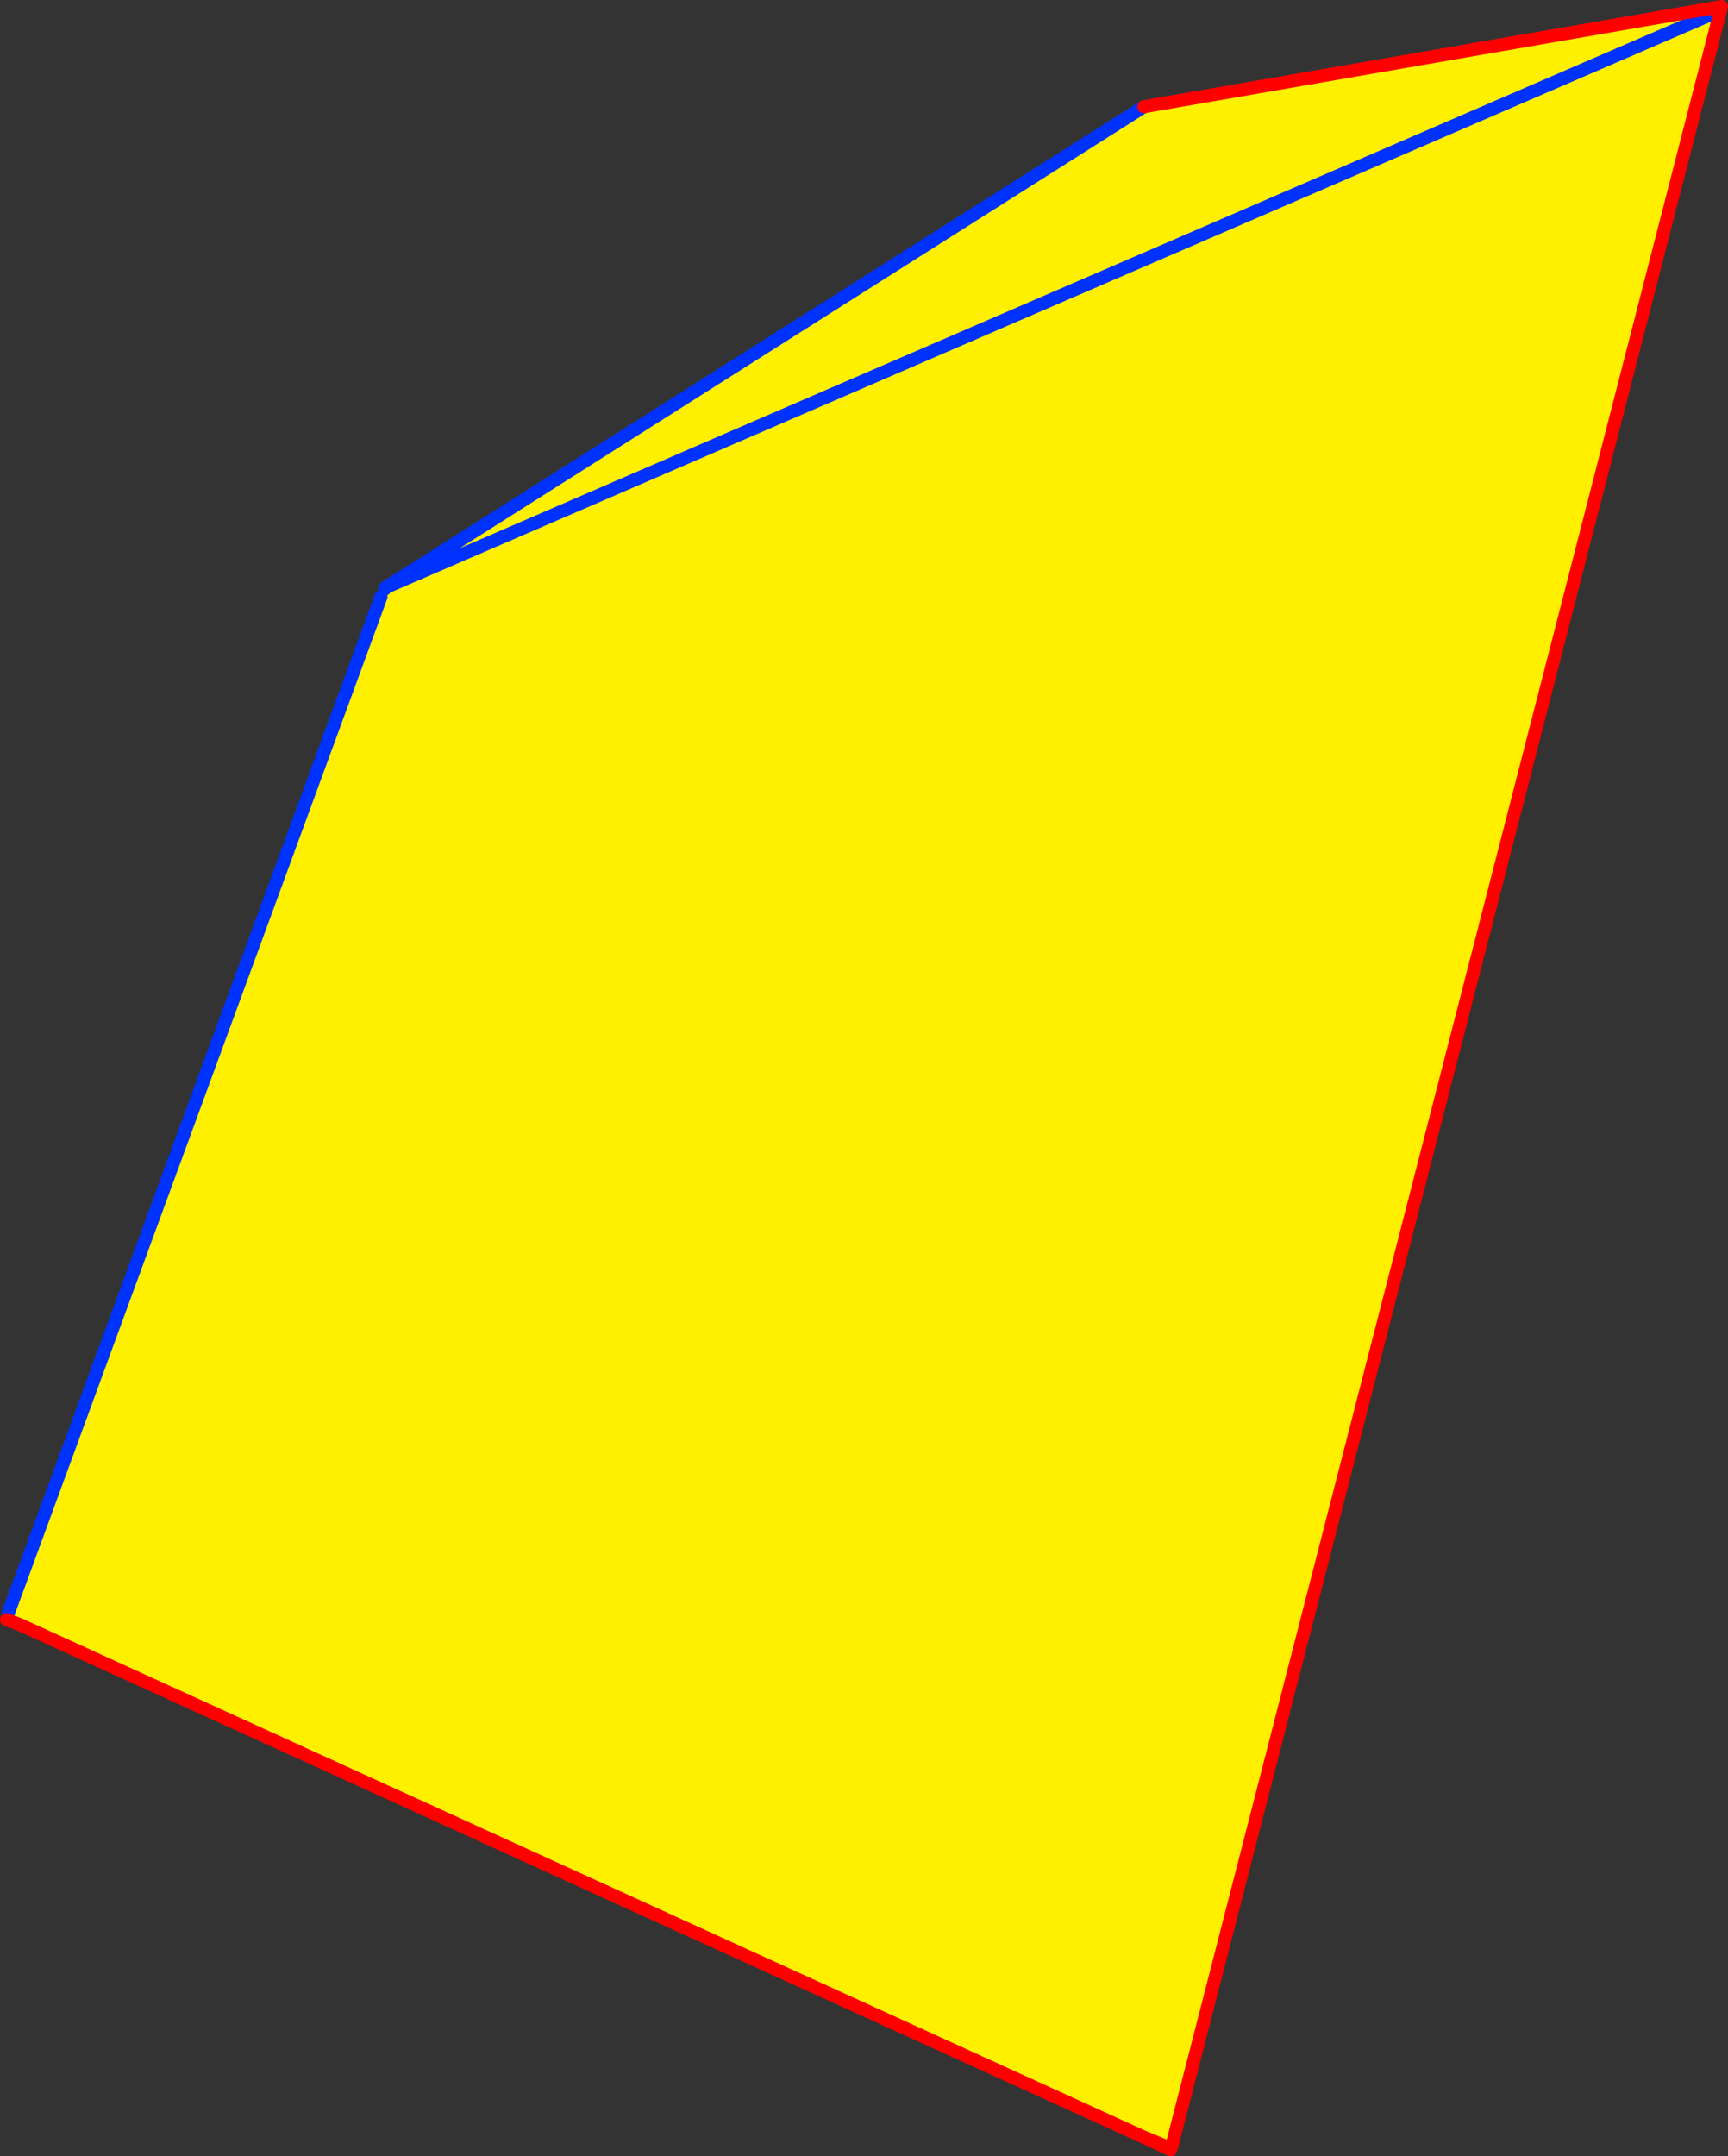
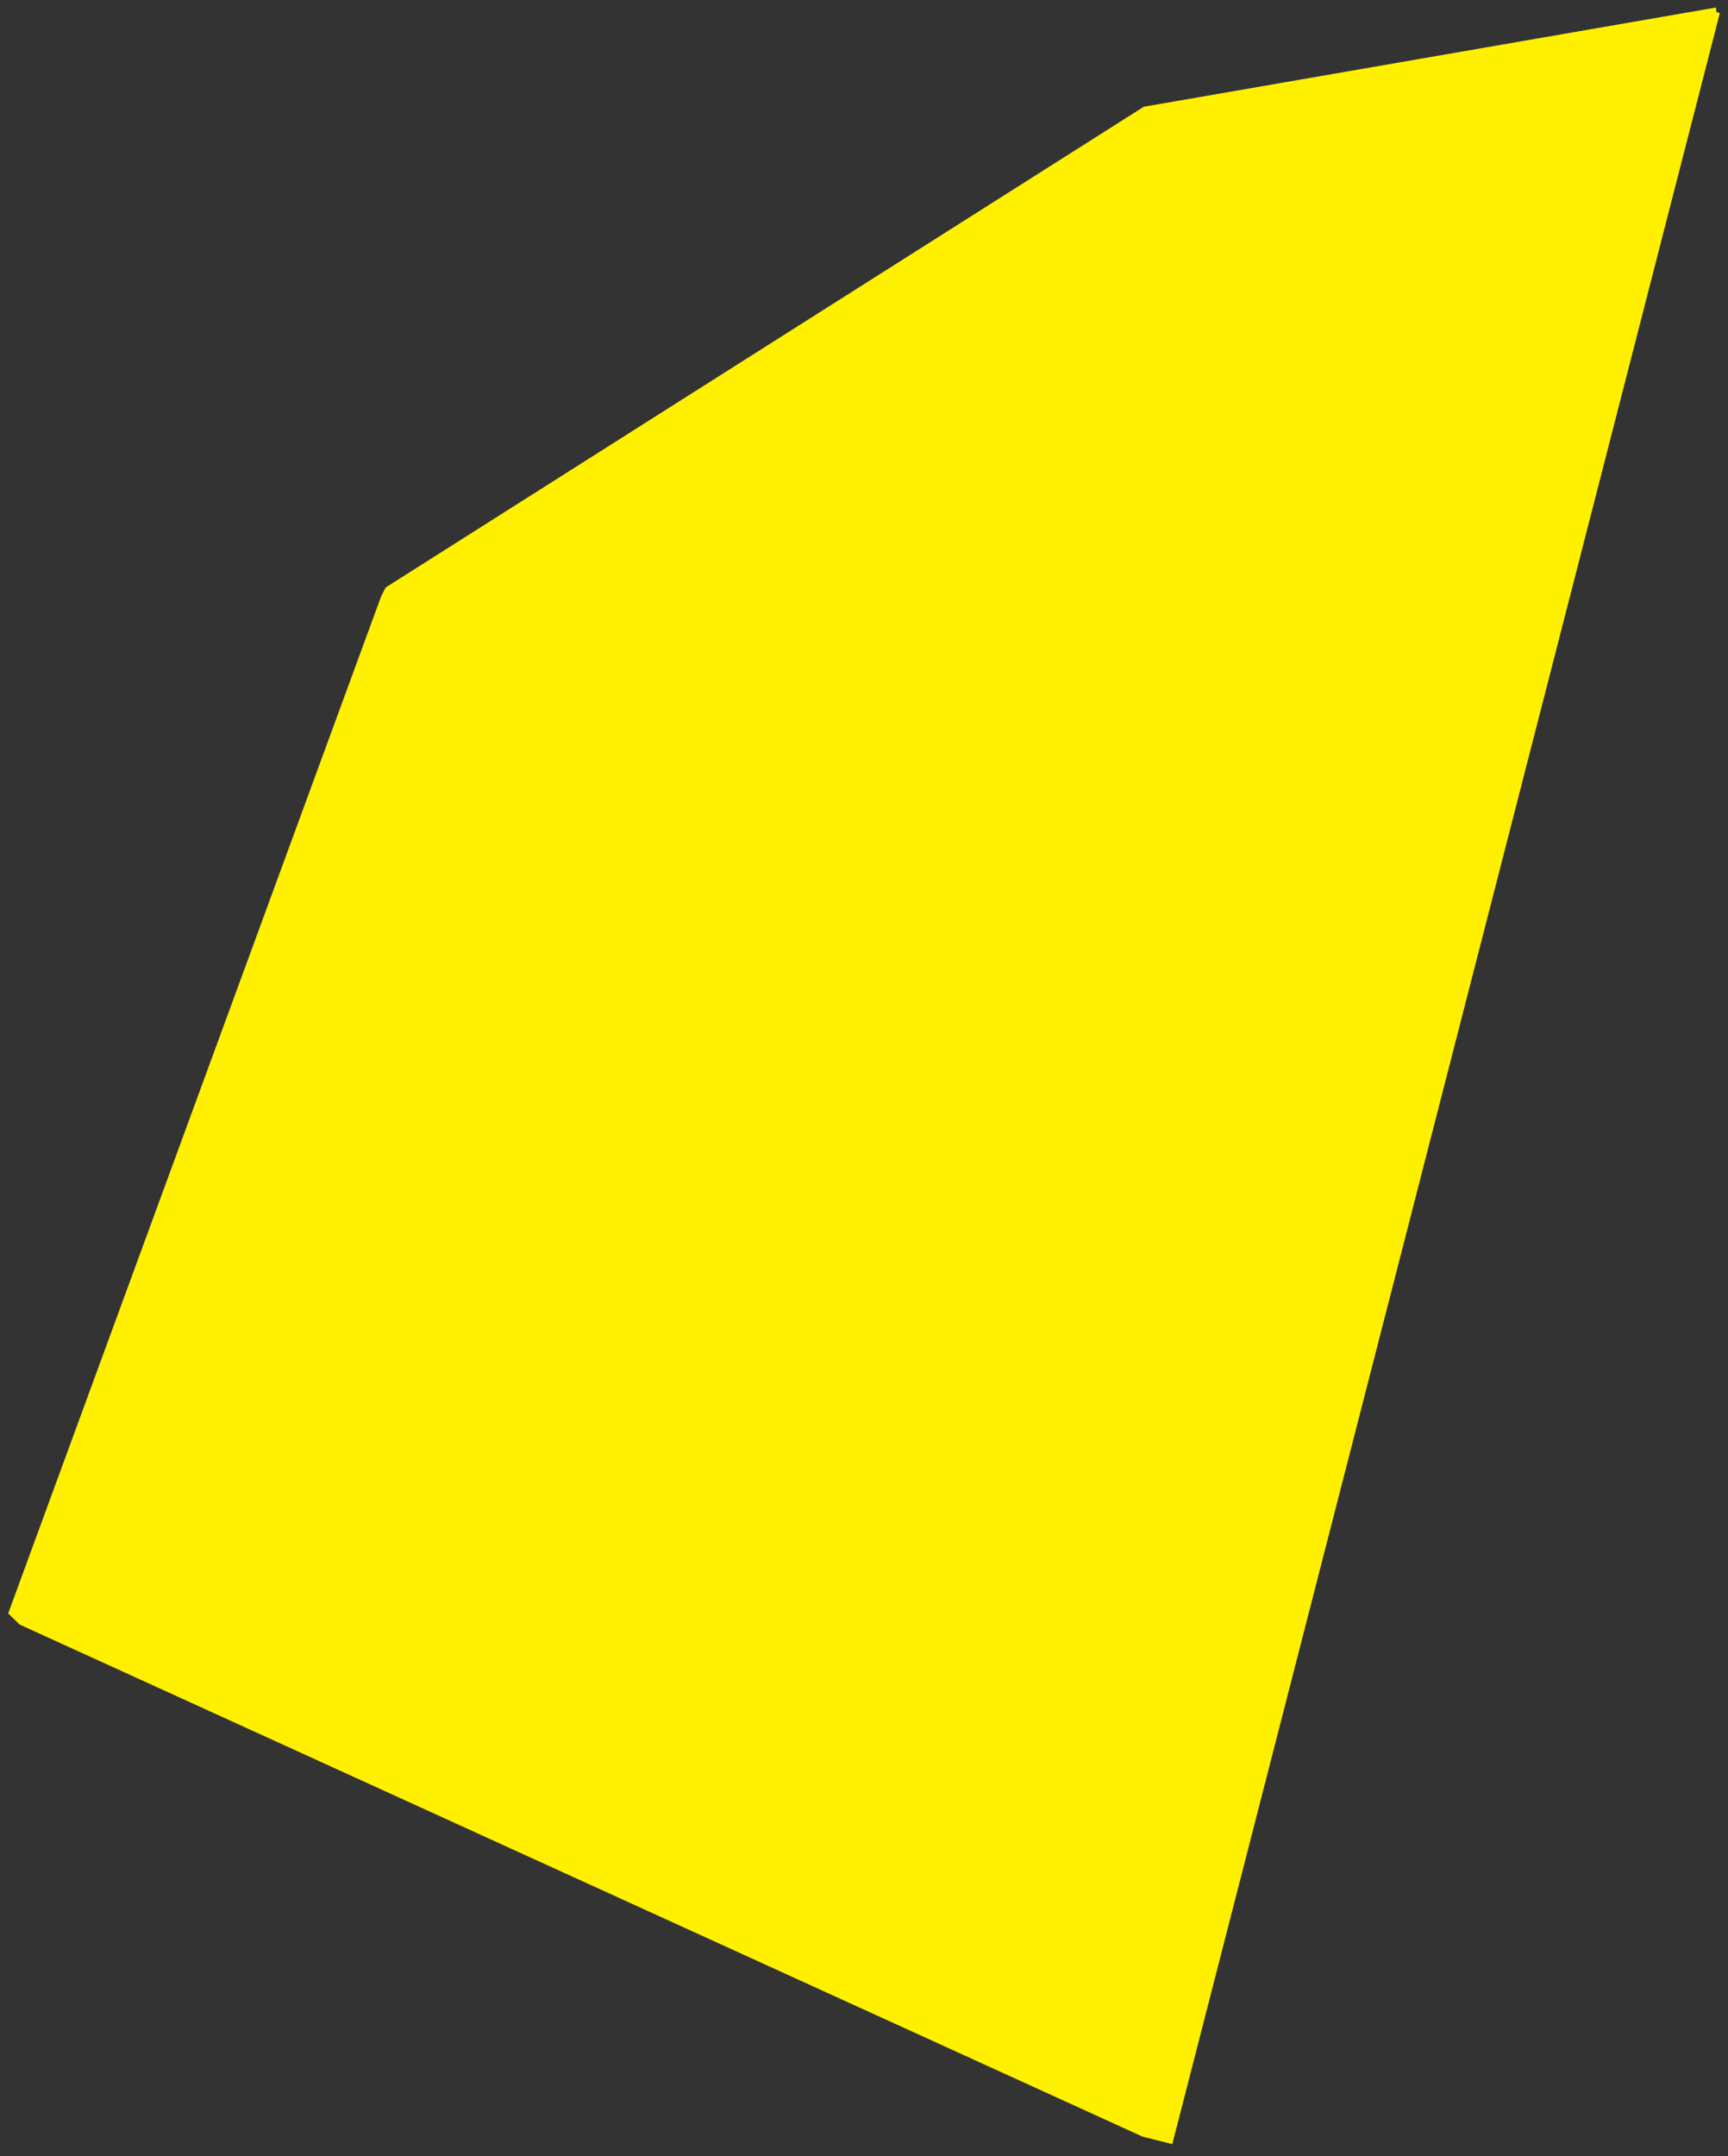
<svg xmlns="http://www.w3.org/2000/svg" height="329.3px" width="264.0px">
  <rect width="100%" height="100%" fill="#333333" stroke="none" />
  <g transform="matrix(1.0, 0.0, 0.0, 1.0, -281.75, -172.55)">
    <path d="M543.9 173.7 L544.0 174.4 544.5 174.55 460.85 500.0 456.3 498.85 284.75 420.65 283.0 418.95 339.95 263.7 340.55 262.5 340.7 262.25 456.5 188.85 543.9 173.7 M544.0 174.4 L340.7 262.25 544.0 174.4" fill="#fff000" fill-rule="evenodd" stroke="none" />
-     <path d="M339.95 263.7 L283.0 418.95 M340.7 262.25 L340.55 262.5 M456.5 188.85 L340.7 262.25 544.0 174.4 M460.5 500.6 L460.6 500.85" fill="none" stroke="#0032ff" stroke-linecap="round" stroke-linejoin="round" stroke-width="2.0" />
-     <path d="M544.5 174.55 L544.75 173.55 543.9 173.7 456.5 188.85 M544.5 174.55 L460.85 500.0 460.6 500.85 456.3 498.85 284.75 420.65 282.75 419.9 M456.3 498.85 L460.5 500.6" fill="none" stroke="#ff0000" stroke-linecap="round" stroke-linejoin="round" stroke-width="2.0" />
  </g>
</svg>